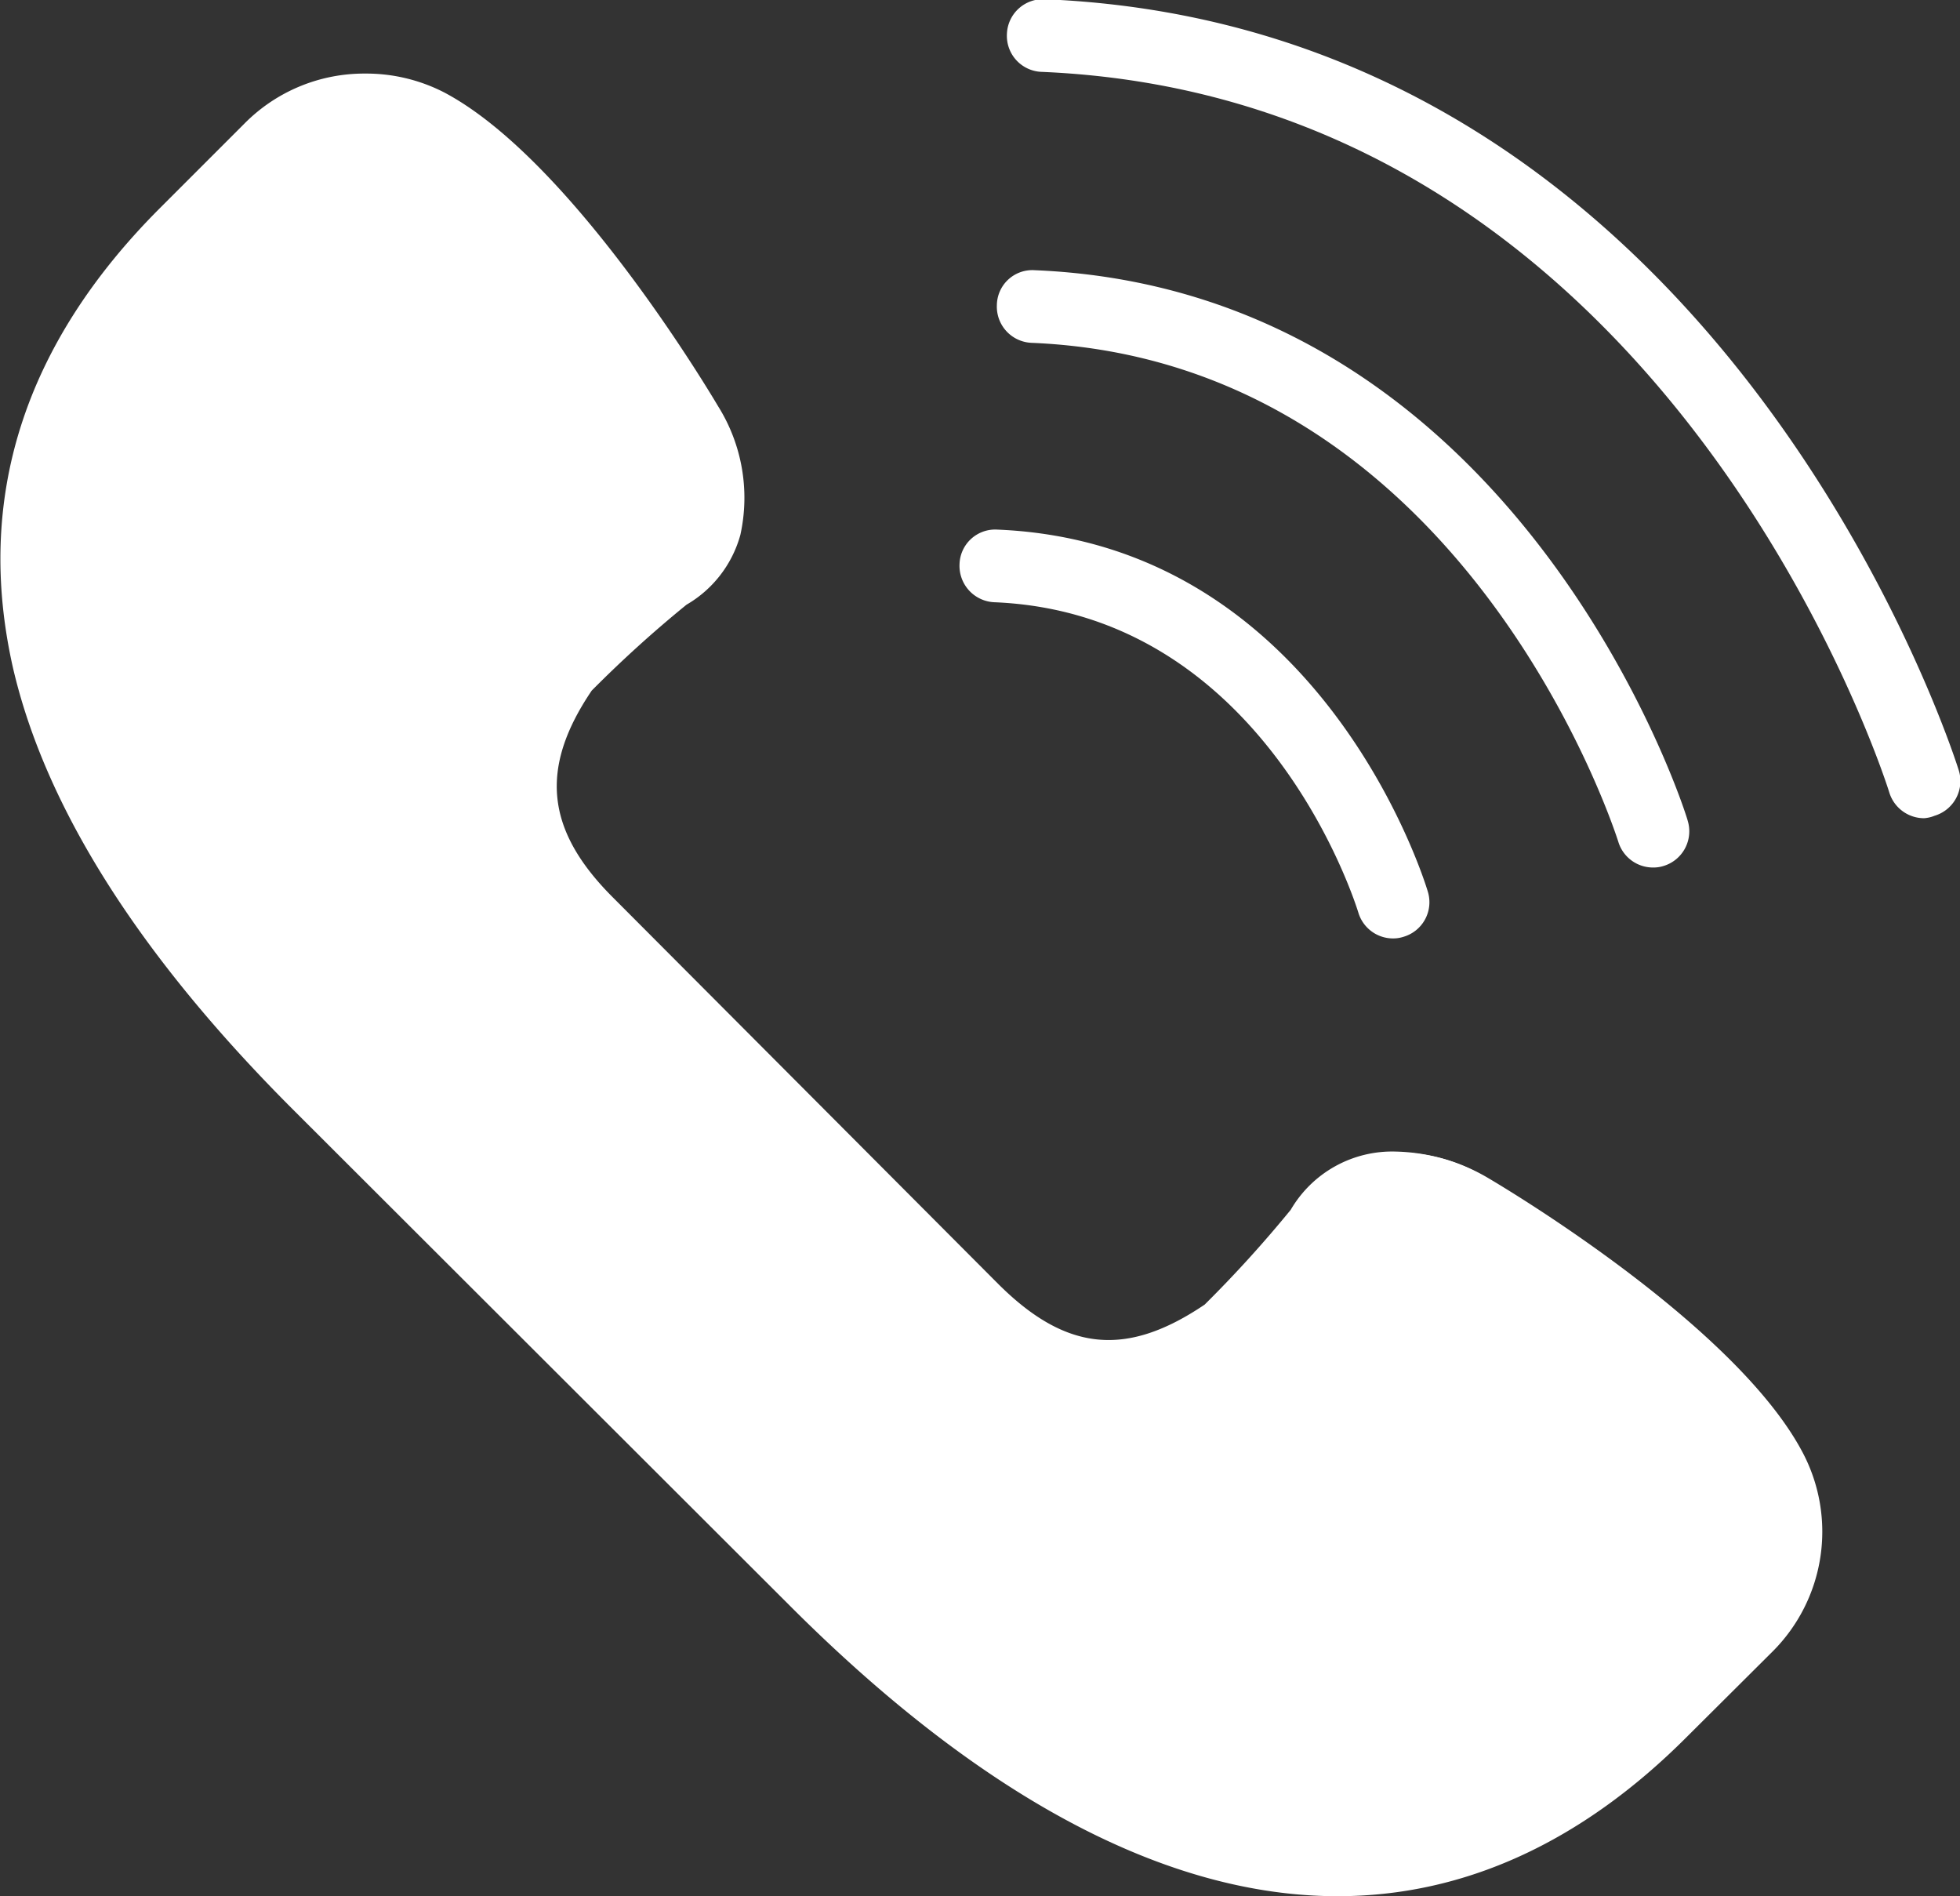
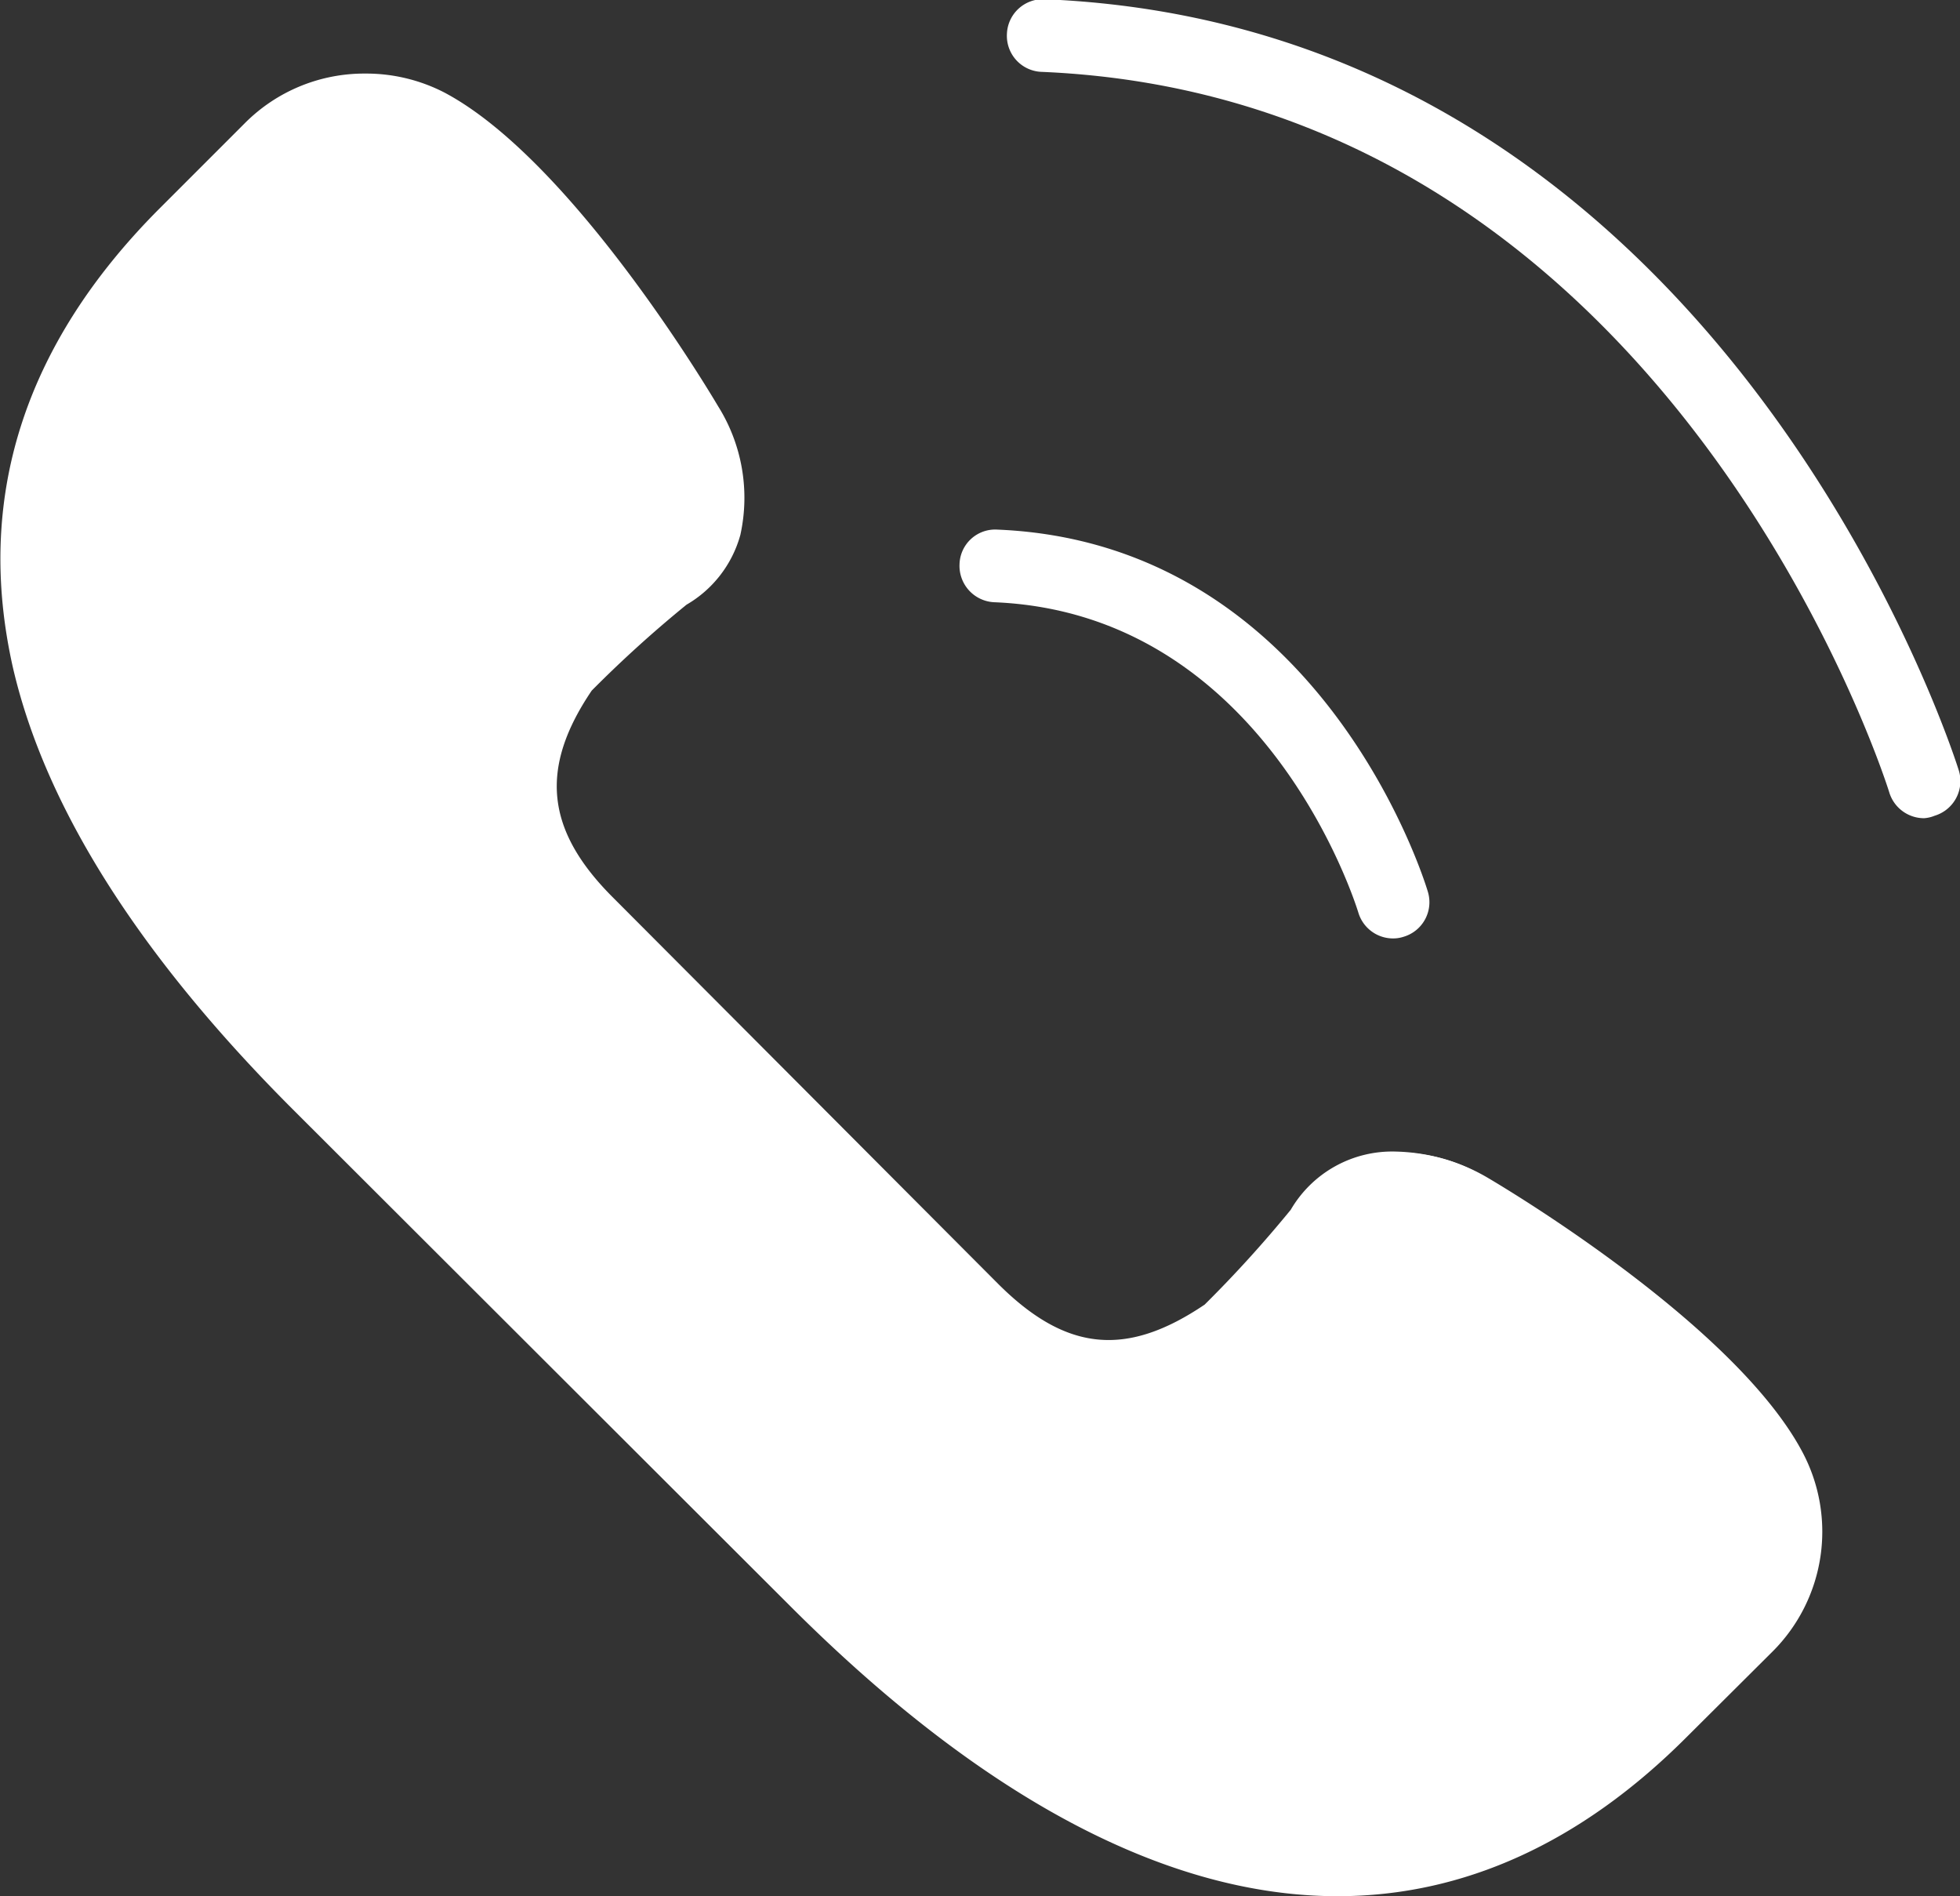
<svg xmlns="http://www.w3.org/2000/svg" height="100" width="103.38" viewBox="0 0 103.38 100">
  <rect x="0" y="0" width="103.38" height="100" fill="#333333" stroke="none" />
  <defs>
    <style>.cls-1{fill:#fff;}</style>
  </defs>
  <g id="Call">
    <path class="cls-1" d="M70.6,99.92a25.55,25.55,0,0,1-5.75-.68c-7.36-1.7-15.18-6.66-23.25-14.73L15.52,58.43C-7,36-.7,20.26,8.49,11.06L13,6.57A8.85,8.85,0,0,1,23.43,5c6.77,3.59,14.09,16,14.4,16.52A8.9,8.9,0,0,1,39,28.23a6.05,6.05,0,0,1-2.8,3.62,61.09,61.09,0,0,0-5.05,4.56c-2.79,4.13-2.47,7.41,1.1,11L52.62,67.77c3.58,3.57,6.86,3.9,11,1.1a58.34,58.34,0,0,0,4.55-5.05A6.07,6.07,0,0,1,71.79,61a8.87,8.87,0,0,1,6.7,1.15c.55.32,13,7.65,16.54,14.41h0A8.86,8.86,0,0,1,93.46,87L89,91.54C83.38,97.11,77.23,99.92,70.6,99.92ZM19.27,7.78a5.05,5.05,0,0,0-3.58,1.49l-4.49,4.5c-11.59,11.59-9.23,25.7,7,42L44.31,81.81C51.86,89.37,59.06,94,65.71,95.52c7.57,1.74,14.3-.44,20.54-6.69l4.51-4.5a5.06,5.06,0,0,0,.89-6c-2.56-4.81-11.74-10.93-15.07-12.88a5.3,5.3,0,0,0-3.76-.78,2.25,2.25,0,0,0-1.41,1.15l-.2.29C70,67.66,66.89,71.27,65.76,72c-5.65,3.82-11,3.29-15.84-1.57L29.55,50.1C24.69,45.23,24.17,39.9,28,34.26c.76-1.13,4.37-4.19,5.89-5.45l.28-.2a2.28,2.28,0,0,0,1.16-1.4,5.31,5.31,0,0,0-.8-3.79c-1.94-3.3-8.06-12.49-12.87-15.05A5.08,5.08,0,0,0,19.27,7.78Z" transform="translate(-0.03)" />
    <path class="cls-1" d="M70.58,100c-9,0-18.8-5.19-29-15.43L15.46,58.49C7.37,50.4,2.41,42.56.71,35.2c-2-8.88.55-17,7.72-24.19l4.5-4.5a8.88,8.88,0,0,1,6.35-2.63,9,9,0,0,1,4.19,1c6.87,3.64,14.36,16.42,14.44,16.55a9.09,9.09,0,0,1,1.17,6.78,6.14,6.14,0,0,1-2.84,3.68,63.62,63.62,0,0,0-5,4.53c-2.76,4.08-2.44,7.34,1.09,10.88L52.68,67.71c3.58,3.57,6.76,3.88,10.89,1.09a64.49,64.49,0,0,0,4.54-5,6.19,6.19,0,0,1,5.53-3.07,10,10,0,0,1,4.89,1.4c1.36.8,13.09,7.88,16.57,14.45A8.93,8.93,0,0,1,93.52,87.1L89,91.6C83.44,97.17,77.24,100,70.58,100ZM19.28,7.87a5,5,0,0,0-3.53,1.46l-4.49,4.5C5.12,20,2.88,26.86,4.6,34.3c1.53,6.63,6.13,13.82,13.68,21.36L44.37,81.75c16.09,16.09,30.19,18.67,41.82,7l4.51-4.5a5,5,0,0,0,.87-5.86c-2.54-4.8-11.71-10.9-15-12.85a6.2,6.2,0,0,0-2.9-.87,2.27,2.27,0,0,0-2.16,1.21l-.18.28s-4.13,5-5.49,5.93c-5.77,3.9-11,3.35-16-1.57L29.49,50.17c-4.9-4.91-5.42-10.28-1.57-16,.9-1.34,5.7-5.3,5.91-5.47l.28-.19a2.18,2.18,0,0,0,1.12-1.37,5.22,5.22,0,0,0-.78-3.72C32,19.35,26.18,10.88,21.6,8.45A5,5,0,0,0,19.28,7.87Z" transform="translate(-0.03)" />
    <polygon class="cls-1" points="17.08 6.12 6.59 16.73 1.92 26.2 3.44 39.59 17.84 59.42 38.17 78.24 53.84 92.14 66.47 98.09 76.19 97.92 86.55 92.26 94.22 81.53 92.87 77.86 89.1 72.26 76.95 62.96 70.84 62.45 68.24 66.62 61.79 71.67 55.86 72.43 44.11 63.08 28.42 45.75 26.8 39.59 31.6 32.64 37.16 28.6 37.54 23.55 25.67 9.02 20.75 5.96 17.08 6.12" />
    <path class="cls-1" d="M70.58,98.09h0c-8.51,0-17.82-5-27.69-14.87L16.81,57.14C9,49.31,4.19,41.78,2.57,34.77.68,26.58,3.1,19,9.79,12.36l4.49-4.5a7.06,7.06,0,0,1,8.3-1.25C28.89,10,36.18,22.3,36.26,22.43a7.17,7.17,0,0,1,1,5.31,4.19,4.19,0,0,1-2.1,2.61,66.11,66.11,0,0,0-5.49,5c-3.31,4.87-2.89,9.1,1.31,13.31L51.33,69.06c2.36,2.36,4.71,3.5,7.19,3.5a11,11,0,0,0,6.12-2.17,64.61,64.61,0,0,0,5-5.52,4.3,4.3,0,0,1,4-2.26,8.2,8.2,0,0,1,4,1.15c.13.08,12.48,7.37,15.82,13.68a7,7,0,0,1-1.24,8.3l-4.51,4.51C82.47,95.45,76.72,98.09,70.58,98.09ZM19.28,6A6.85,6.85,0,0,0,14.4,8l-4.49,4.5C3.27,19.12.86,26.6,2.74,34.73c1.61,7,6.39,14.48,14.19,22.29L43,83.1c9.82,9.83,19.1,14.82,27.56,14.82h0c6.09,0,11.8-2.63,17-7.8l4.51-4.5a6.87,6.87,0,0,0,1.21-8.1C89.94,71.26,77.63,64,77.5,63.91a8.06,8.06,0,0,0-3.86-1.13A4.17,4.17,0,0,0,69.82,65a63.16,63.16,0,0,1-5.08,5.56,11.13,11.13,0,0,1-6.22,2.2c-2.53,0-4.91-1.16-7.31-3.55L30.84,48.81c-4.27-4.28-4.69-8.58-1.34-13.52.7-1,5.35-4.91,5.54-5.08a4,4,0,0,0,2-2.51,7.05,7.05,0,0,0-1-5.19C36,22.39,28.76,10.08,22.5,6.76A7,7,0,0,0,19.28,6Z" transform="translate(-0.03)" />
    <path class="cls-1" d="M101.51,43.15a1.92,1.92,0,0,1-1.83-1.36c-.11-.37-11.5-36.6-44.71-38a1.9,1.9,0,0,1-1.83-2,1.9,1.9,0,0,1,2-1.83c35.95,1.49,48.09,40.29,48.21,40.68a1.91,1.91,0,0,1-1.28,2.38A1.76,1.76,0,0,1,101.51,43.15Z" transform="translate(-0.03)" />
-     <path class="cls-1" d="M87.22,45.75a1.91,1.91,0,0,1-1.83-1.35c-.08-.25-8-25.37-30.95-26.32a1.91,1.91,0,0,1-1.83-2,1.87,1.87,0,0,1,2-1.83C80.3,15.32,89,43,89.05,43.29a1.91,1.91,0,0,1-1.28,2.38A1.75,1.75,0,0,1,87.22,45.75Z" transform="translate(-0.03)" />
    <path class="cls-1" d="M73.5,49.49a1.91,1.91,0,0,1-1.82-1.35c-.2-.65-5-15.8-19.21-16.38a1.92,1.92,0,0,1-1.83-2,1.88,1.88,0,0,1,2-1.83c16.95.7,22.48,18.34,22.7,19.09a1.9,1.9,0,0,1-1.27,2.38A1.77,1.77,0,0,1,73.5,49.49Z" transform="translate(-0.03)" />
  </g>
</svg>